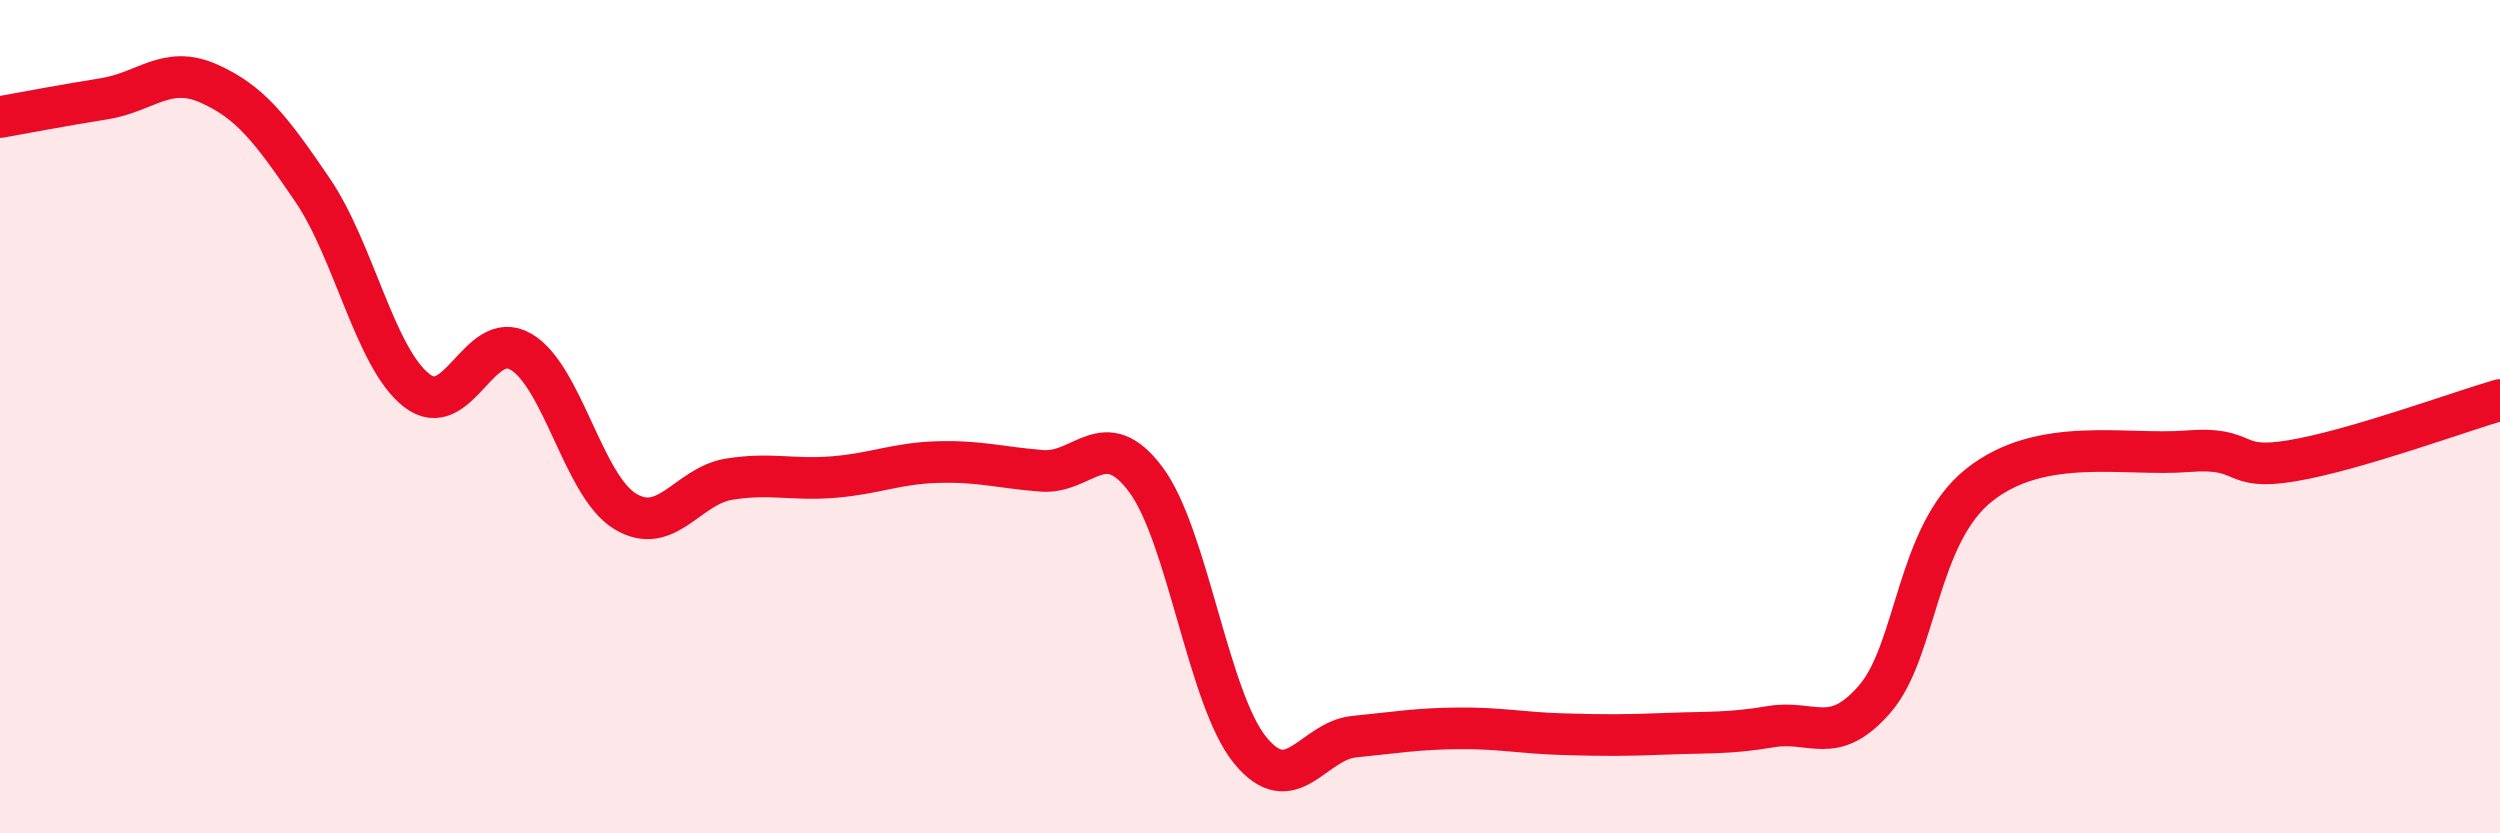
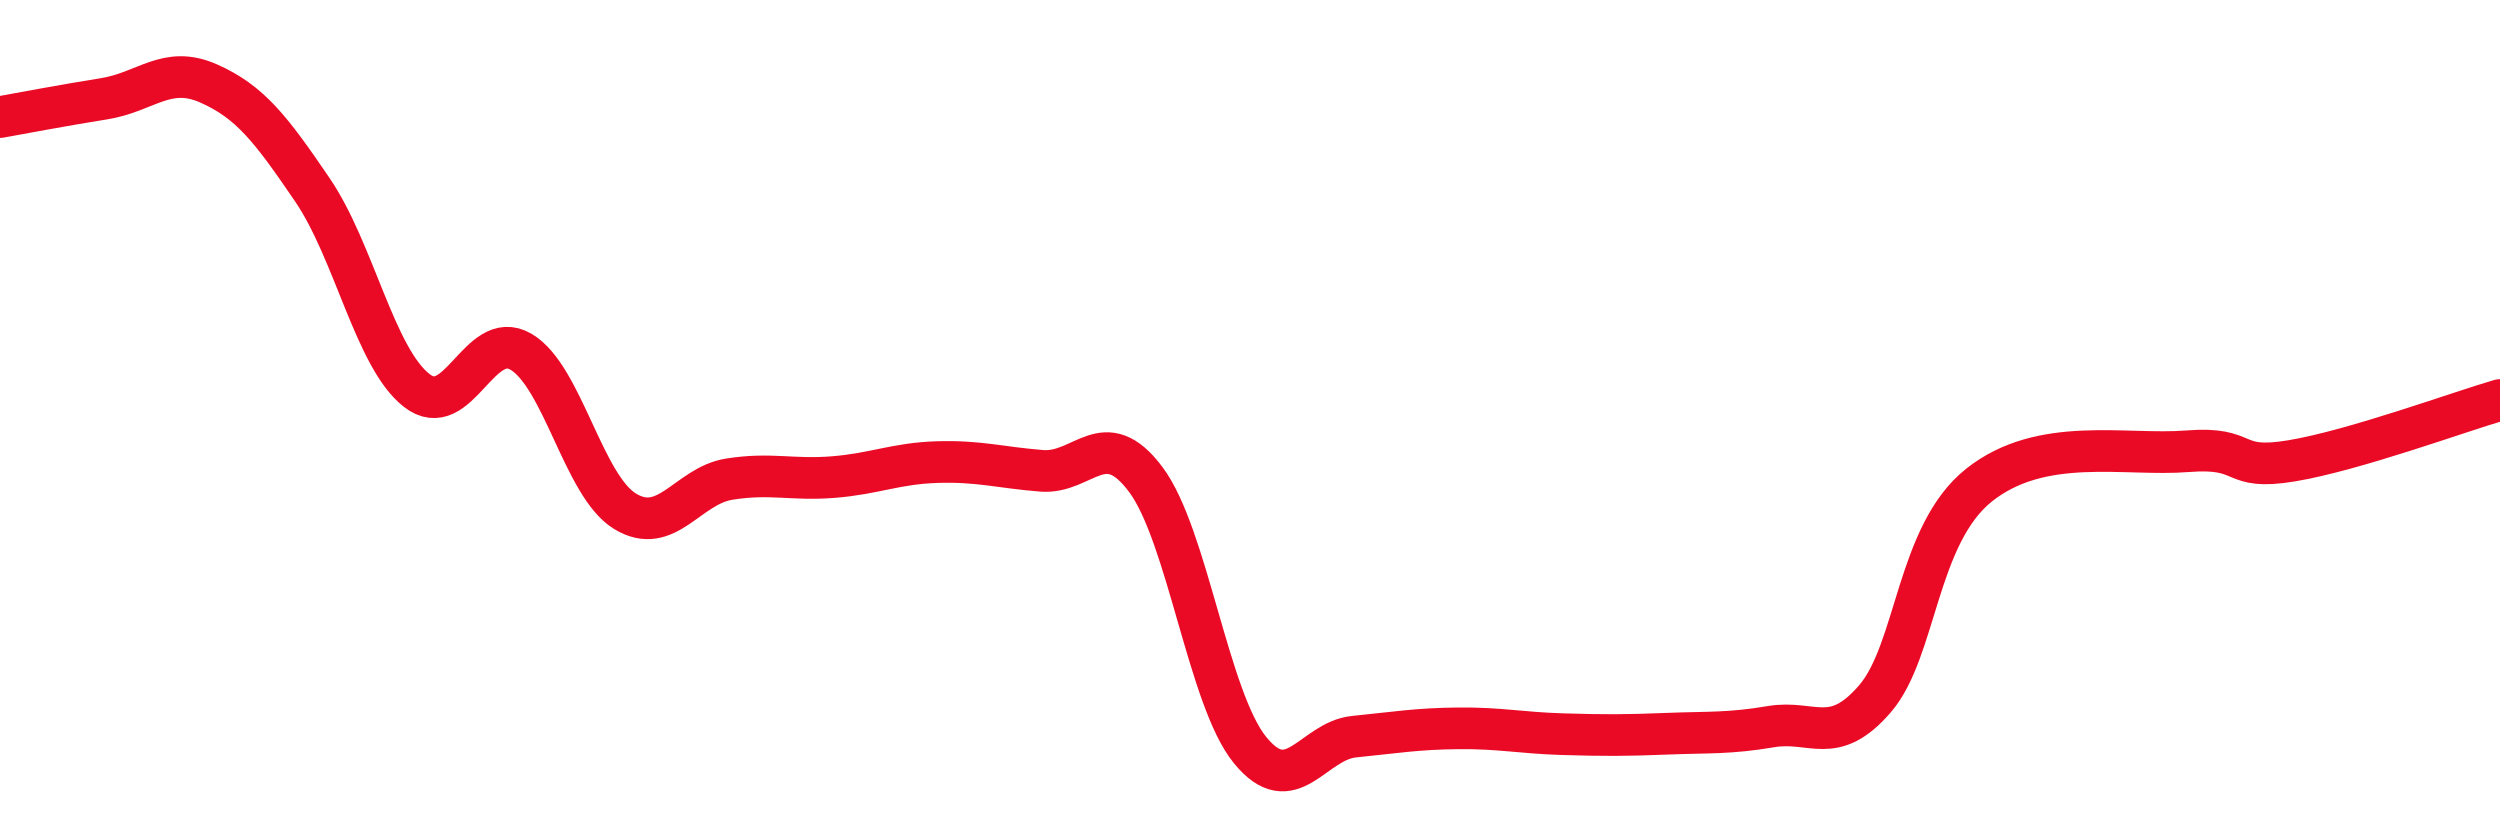
<svg xmlns="http://www.w3.org/2000/svg" width="60" height="20" viewBox="0 0 60 20">
-   <path d="M 0,2.81 C 0.5,2.72 1.5,2.53 2.5,2.37 C 3.5,2.21 4,1.56 5,2 C 6,2.44 6.5,3.09 7.5,4.56 C 8.5,6.03 9,8.59 10,9.37 C 11,10.15 11.5,7.86 12.5,8.44 C 13.5,9.02 14,11.66 15,12.27 C 16,12.88 16.5,11.66 17.5,11.5 C 18.5,11.34 19,11.53 20,11.45 C 21,11.37 21.5,11.12 22.5,11.09 C 23.5,11.06 24,11.22 25,11.3 C 26,11.38 26.5,10.17 27.5,11.51 C 28.5,12.85 29,16.77 30,18 C 31,19.23 31.5,17.78 32.5,17.68 C 33.5,17.58 34,17.49 35,17.48 C 36,17.47 36.5,17.59 37.5,17.62 C 38.5,17.65 39,17.65 40,17.61 C 41,17.57 41.5,17.61 42.5,17.44 C 43.5,17.27 44,17.93 45,16.77 C 46,15.61 46,12.83 47.5,11.64 C 49,10.45 51,10.95 52.5,10.83 C 54,10.71 53.5,11.31 55,11.06 C 56.5,10.81 59,9.89 60,9.6L60 20L0 20Z" fill="#EB0A25" opacity="0.1" stroke-linecap="round" stroke-linejoin="round" />
  <path d="M 0,2.81 C 0.5,2.72 1.5,2.53 2.5,2.37 C 3.5,2.21 4,1.56 5,2 C 6,2.44 6.5,3.09 7.5,4.56 C 8.5,6.03 9,8.59 10,9.37 C 11,10.15 11.5,7.86 12.5,8.44 C 13.5,9.02 14,11.66 15,12.27 C 16,12.88 16.5,11.66 17.5,11.5 C 18.5,11.34 19,11.53 20,11.45 C 21,11.37 21.5,11.12 22.5,11.09 C 23.5,11.06 24,11.22 25,11.3 C 26,11.38 26.5,10.17 27.5,11.51 C 28.5,12.85 29,16.77 30,18 C 31,19.23 31.5,17.78 32.5,17.68 C 33.5,17.58 34,17.49 35,17.48 C 36,17.47 36.5,17.59 37.5,17.62 C 38.5,17.65 39,17.65 40,17.61 C 41,17.57 41.5,17.61 42.5,17.44 C 43.5,17.27 44,17.93 45,16.77 C 46,15.61 46,12.83 47.5,11.64 C 49,10.45 51,10.95 52.5,10.83 C 54,10.71 53.5,11.31 55,11.06 C 56.5,10.81 59,9.89 60,9.6" stroke="#EB0A25" stroke-width="1" fill="none" stroke-linecap="round" stroke-linejoin="round" />
</svg>